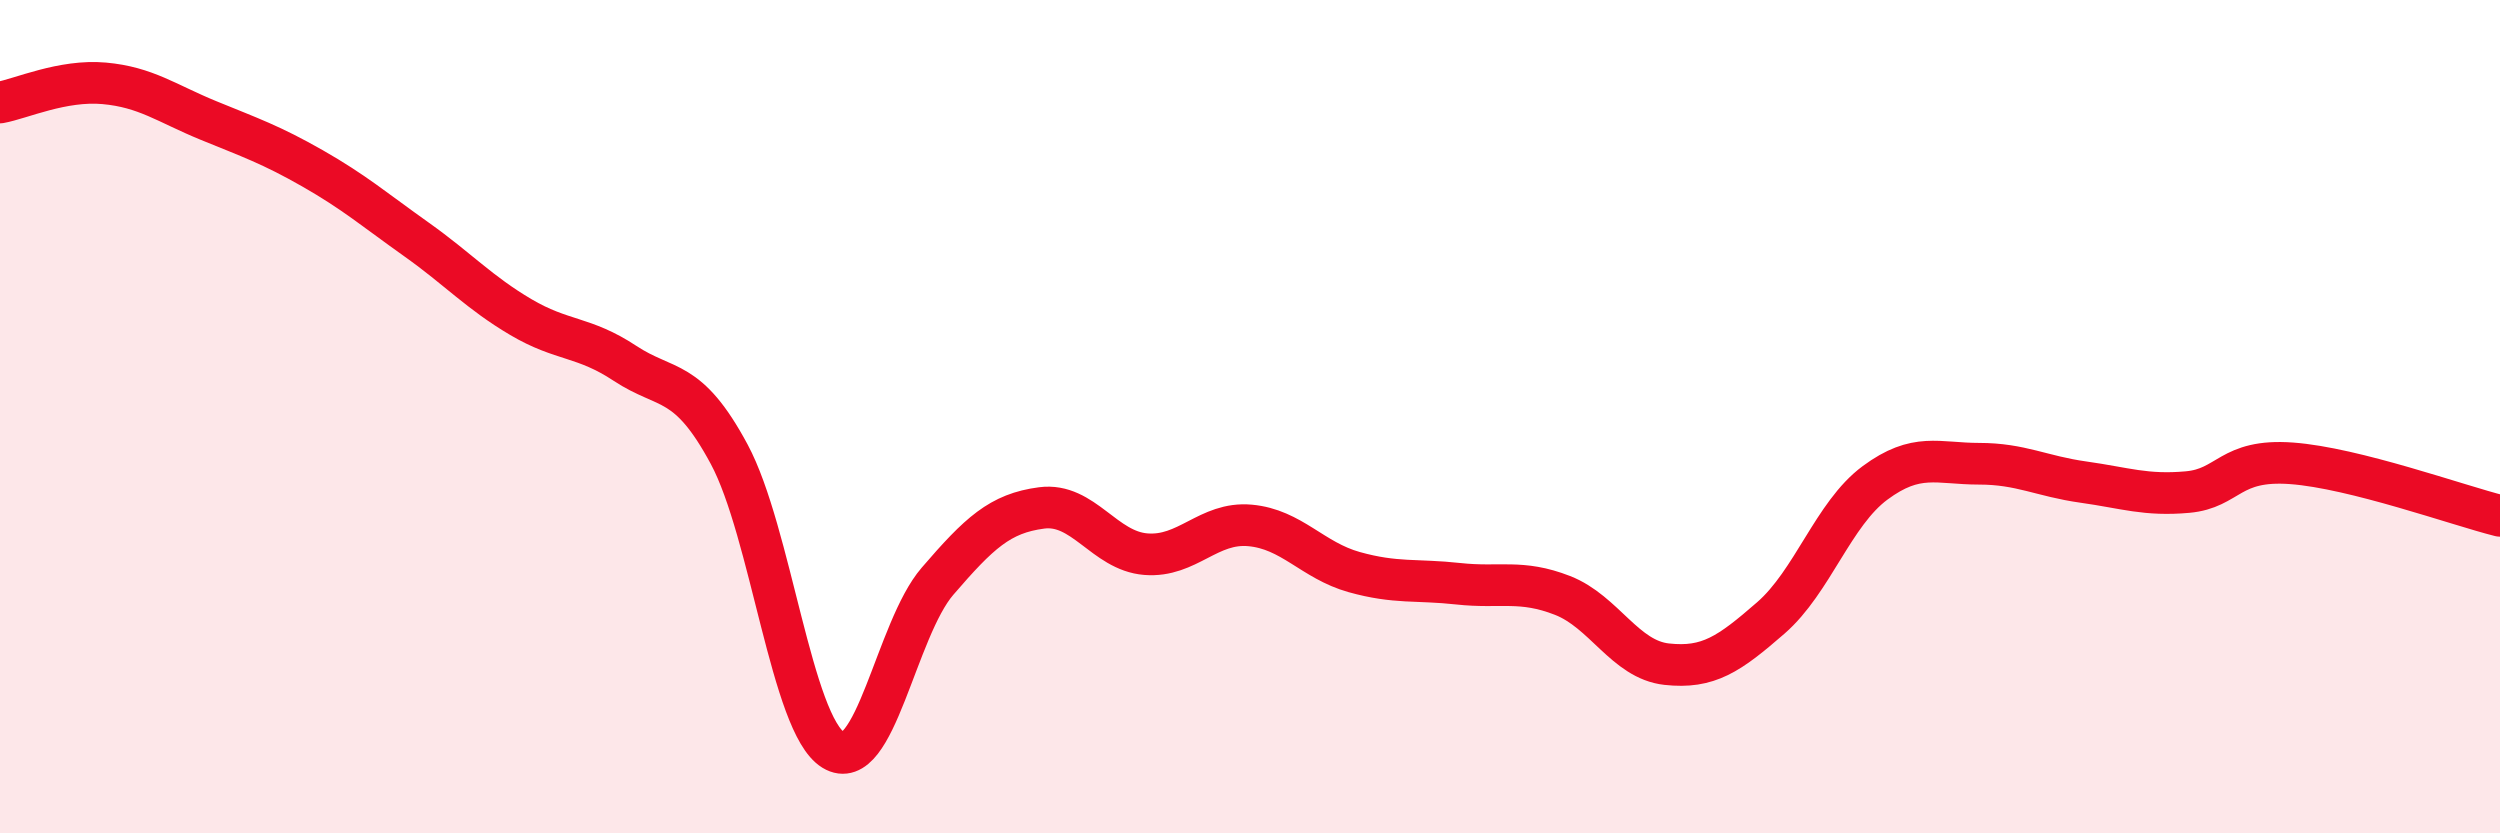
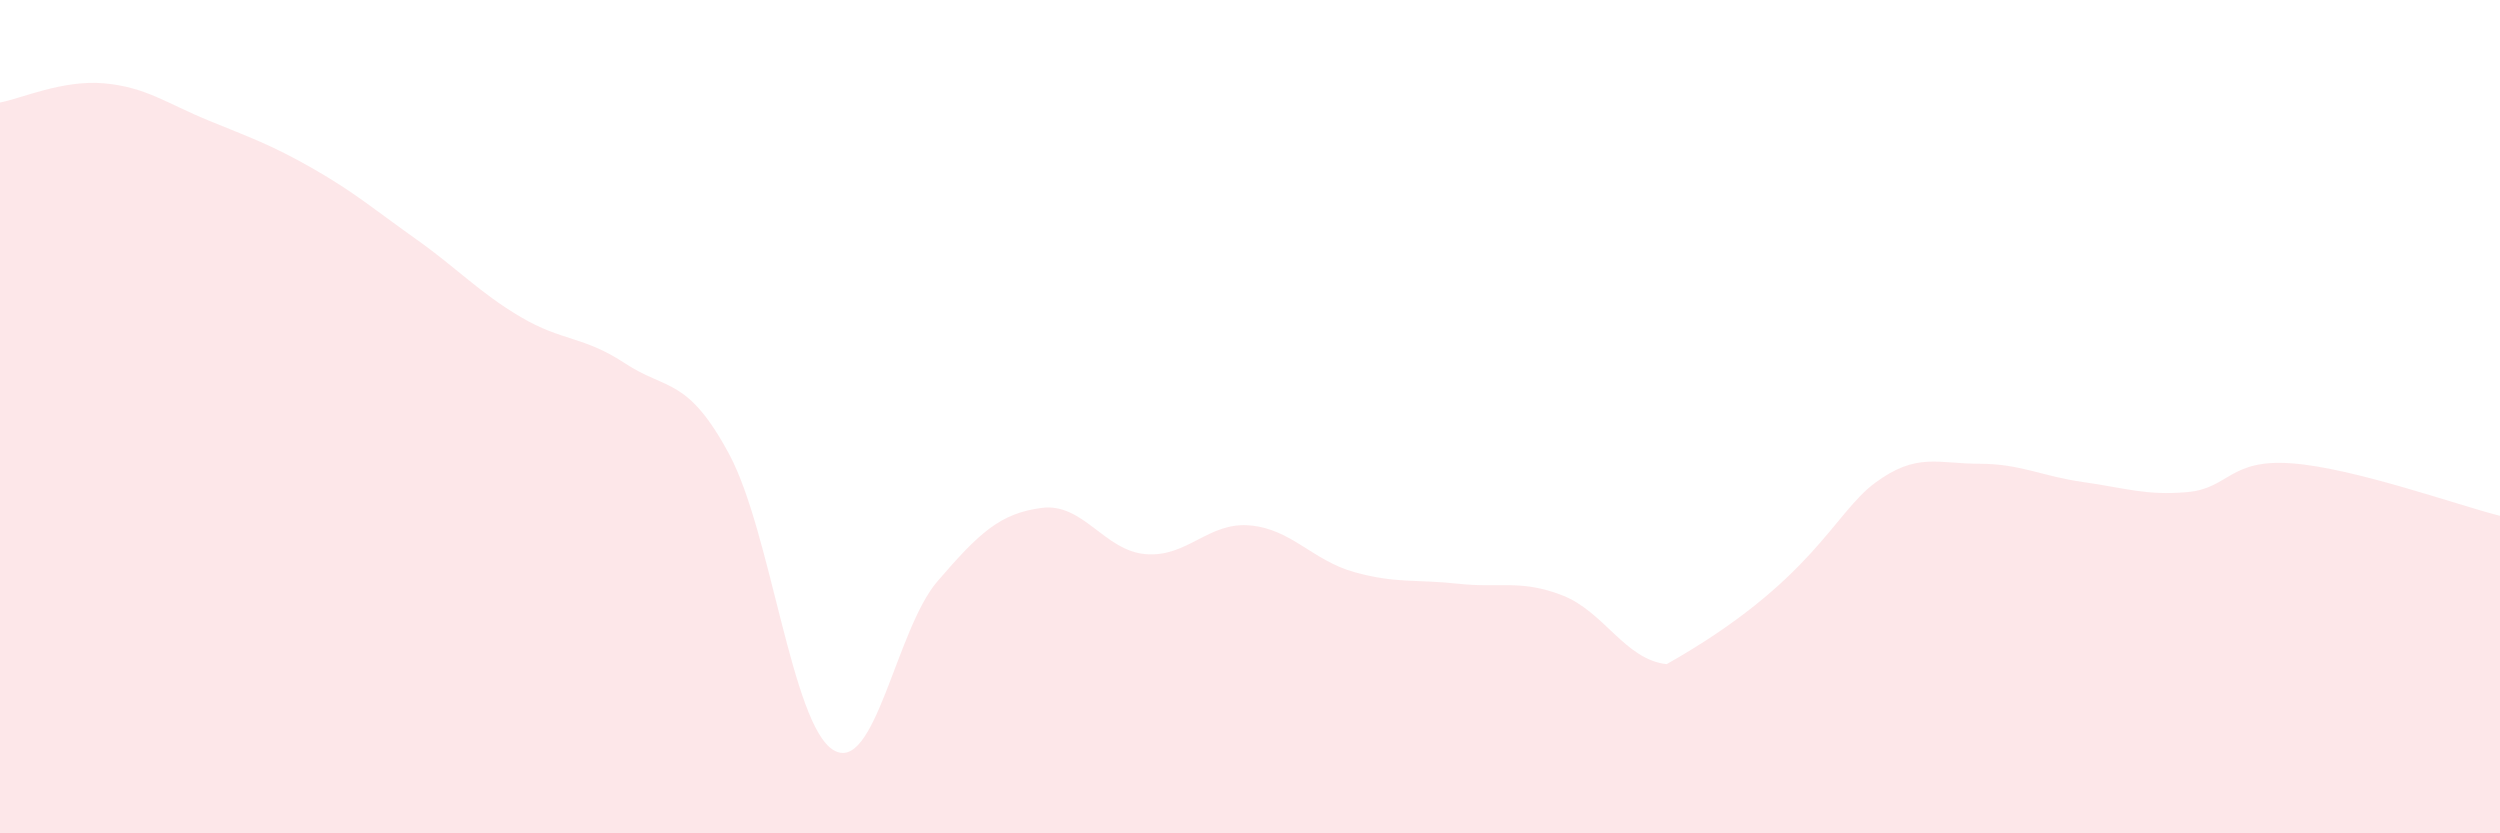
<svg xmlns="http://www.w3.org/2000/svg" width="60" height="20" viewBox="0 0 60 20">
-   <path d="M 0,2.46 C 0.5,2.37 1.5,1.91 2.5,2 C 3.5,2.09 4,2.48 5,2.89 C 6,3.3 6.5,3.47 7.5,4.04 C 8.5,4.61 9,5.04 10,5.75 C 11,6.46 11.5,7.02 12.5,7.61 C 13.5,8.2 14,8.06 15,8.72 C 16,9.38 16.5,9.04 17.5,10.9 C 18.5,12.76 19,17.39 20,18 C 21,18.61 21.5,15.11 22.5,13.95 C 23.5,12.79 24,12.32 25,12.19 C 26,12.06 26.5,13.22 27.5,13.3 C 28.5,13.38 29,12.52 30,12.61 C 31,12.7 31.5,13.45 32.5,13.73 C 33.5,14.01 34,13.9 35,14.01 C 36,14.12 36.5,13.9 37.5,14.29 C 38.5,14.68 39,15.83 40,15.94 C 41,16.05 41.5,15.7 42.5,14.83 C 43.5,13.96 44,12.33 45,11.59 C 46,10.85 46.5,11.13 47.5,11.13 C 48.5,11.13 49,11.43 50,11.57 C 51,11.71 51.5,11.9 52.5,11.81 C 53.5,11.72 53.5,11.01 55,11.12 C 56.5,11.23 59,12.13 60,12.38L60 20L0 20Z" fill="#EB0A25" opacity="0.1" stroke-linecap="round" stroke-linejoin="round" />
-   <path d="M 0,2.46 C 0.5,2.37 1.5,1.91 2.5,2 C 3.5,2.09 4,2.48 5,2.89 C 6,3.3 6.5,3.47 7.5,4.04 C 8.5,4.61 9,5.04 10,5.75 C 11,6.46 11.5,7.02 12.5,7.61 C 13.5,8.2 14,8.06 15,8.72 C 16,9.38 16.5,9.04 17.5,10.9 C 18.5,12.76 19,17.39 20,18 C 21,18.61 21.5,15.11 22.5,13.95 C 23.5,12.79 24,12.32 25,12.19 C 26,12.06 26.5,13.22 27.5,13.3 C 28.5,13.38 29,12.52 30,12.61 C 31,12.7 31.5,13.45 32.5,13.73 C 33.5,14.01 34,13.9 35,14.01 C 36,14.12 36.5,13.9 37.5,14.29 C 38.5,14.68 39,15.83 40,15.94 C 41,16.05 41.5,15.7 42.5,14.83 C 43.5,13.96 44,12.33 45,11.59 C 46,10.85 46.5,11.13 47.5,11.13 C 48.5,11.13 49,11.43 50,11.57 C 51,11.71 51.5,11.9 52.5,11.81 C 53.5,11.72 53.5,11.01 55,11.12 C 56.5,11.23 59,12.13 60,12.38" stroke="#EB0A25" stroke-width="1" fill="none" stroke-linecap="round" stroke-linejoin="round" />
+   <path d="M 0,2.46 C 0.5,2.37 1.5,1.91 2.5,2 C 3.5,2.09 4,2.48 5,2.89 C 6,3.3 6.5,3.47 7.5,4.04 C 8.5,4.61 9,5.04 10,5.75 C 11,6.46 11.5,7.02 12.5,7.61 C 13.5,8.2 14,8.06 15,8.72 C 16,9.38 16.5,9.04 17.5,10.9 C 18.5,12.76 19,17.39 20,18 C 21,18.61 21.5,15.11 22.5,13.95 C 23.5,12.79 24,12.32 25,12.19 C 26,12.06 26.5,13.22 27.5,13.3 C 28.5,13.38 29,12.52 30,12.61 C 31,12.7 31.5,13.45 32.5,13.73 C 33.5,14.01 34,13.9 35,14.01 C 36,14.12 36.5,13.9 37.5,14.29 C 38.5,14.68 39,15.83 40,15.94 C 43.5,13.96 44,12.33 45,11.59 C 46,10.85 46.5,11.13 47.5,11.13 C 48.5,11.13 49,11.43 50,11.57 C 51,11.71 51.5,11.9 52.5,11.81 C 53.5,11.72 53.5,11.01 55,11.12 C 56.5,11.23 59,12.13 60,12.38L60 20L0 20Z" fill="#EB0A25" opacity="0.1" stroke-linecap="round" stroke-linejoin="round" />
</svg>